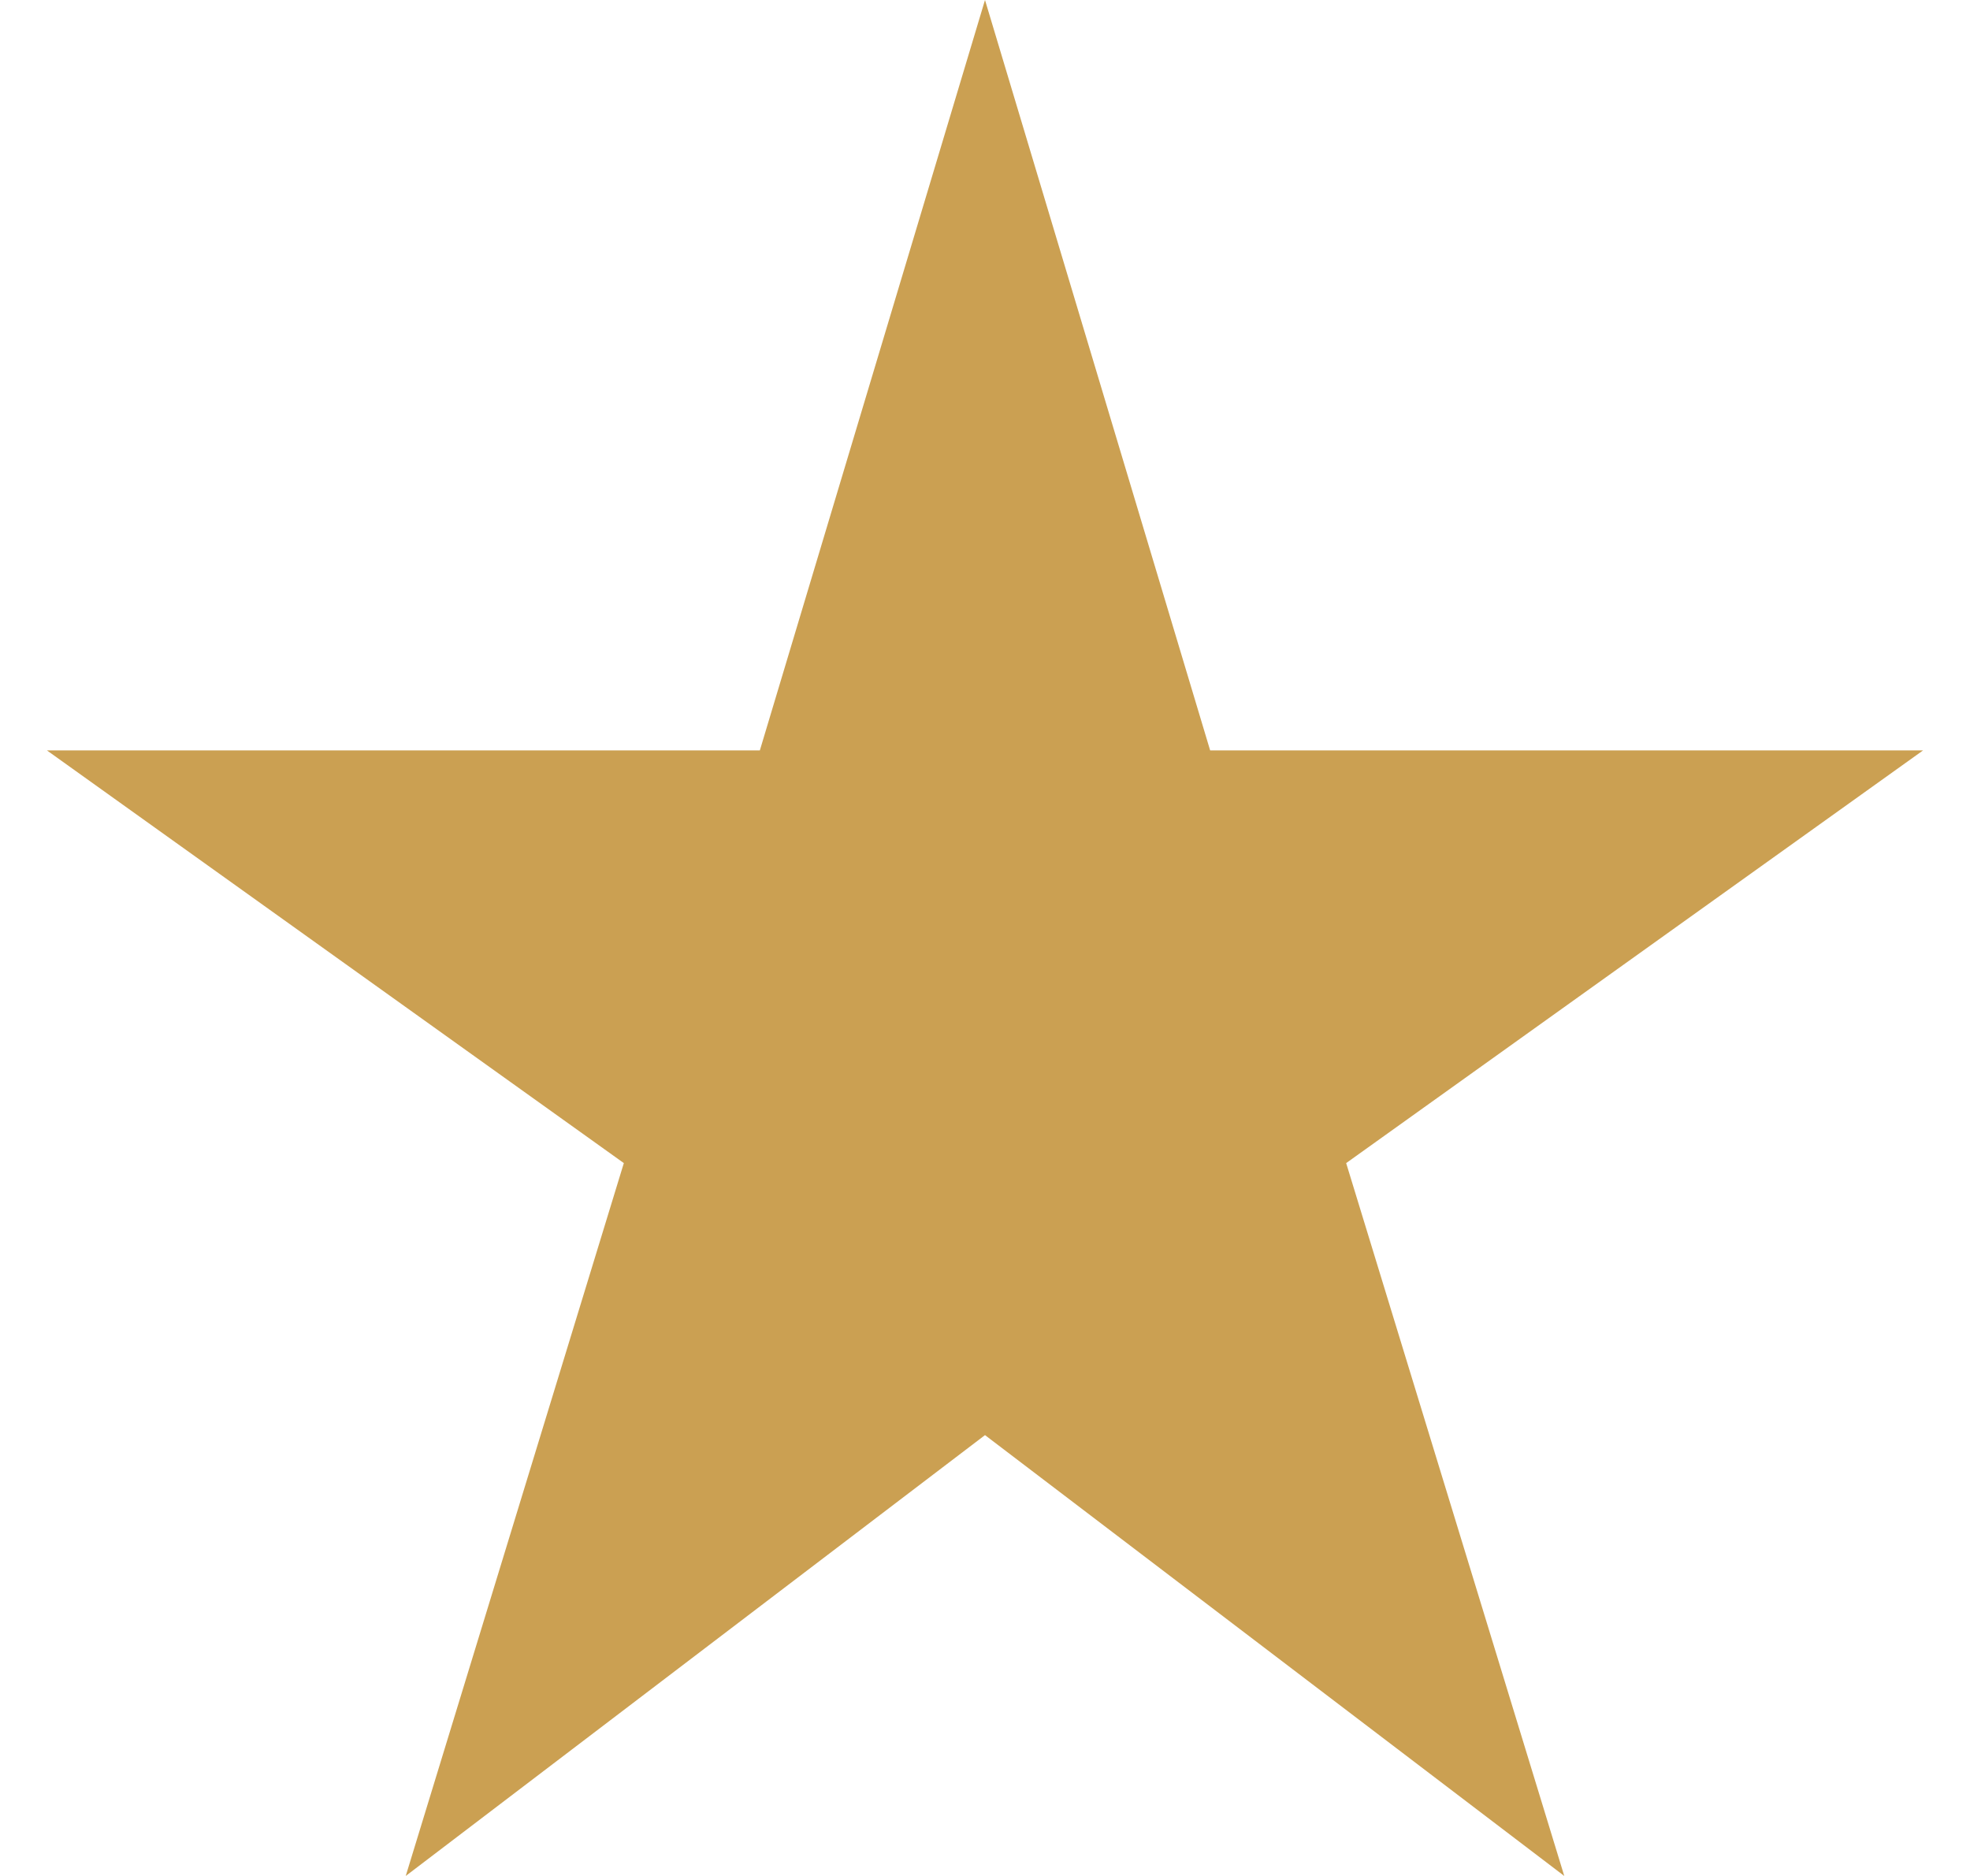
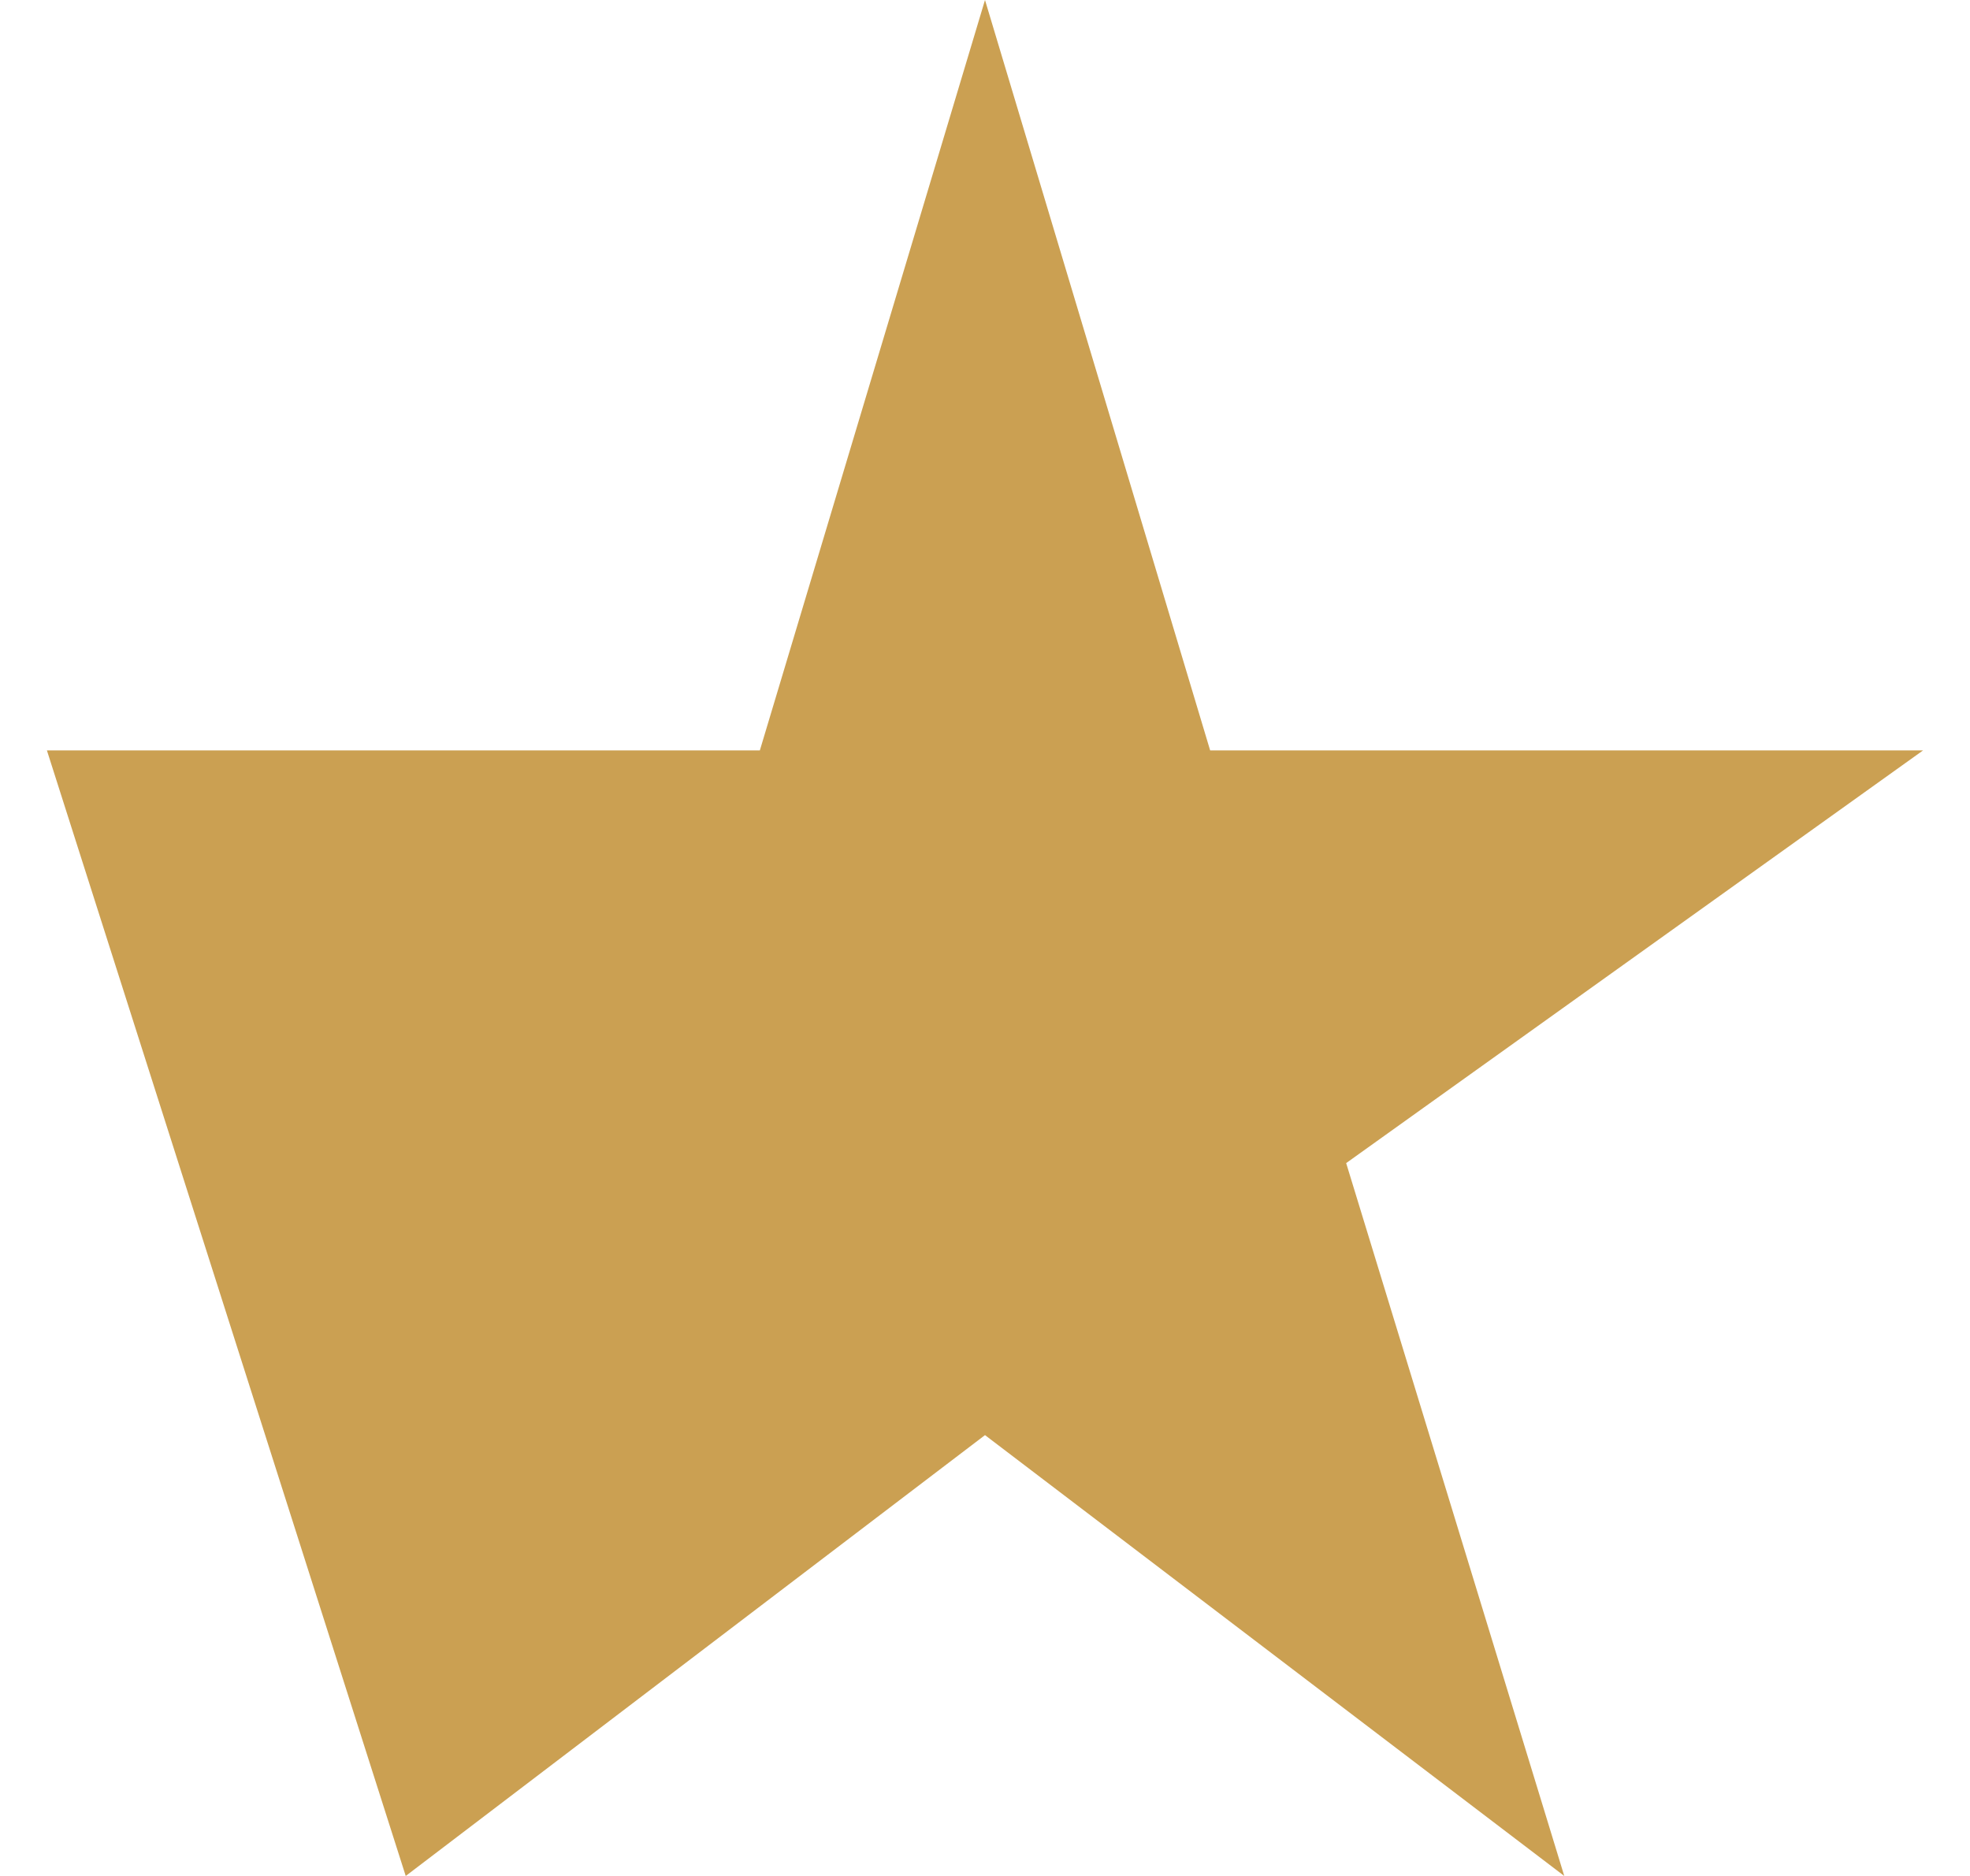
<svg xmlns="http://www.w3.org/2000/svg" width="21" height="20" viewBox="0 0 21 20" fill="none">
-   <path d="M4.325 20L6.65 12.4L0.5 8H8.1L10.5 0L12.9 8H20.5L14.35 12.4L16.675 20L10.5 15.3L4.325 20Z" fill="#CBA052" />
+   <path d="M4.325 20L0.5 8H8.1L10.5 0L12.9 8H20.5L14.35 12.4L16.675 20L10.5 15.3L4.325 20Z" fill="#CBA052" />
</svg>